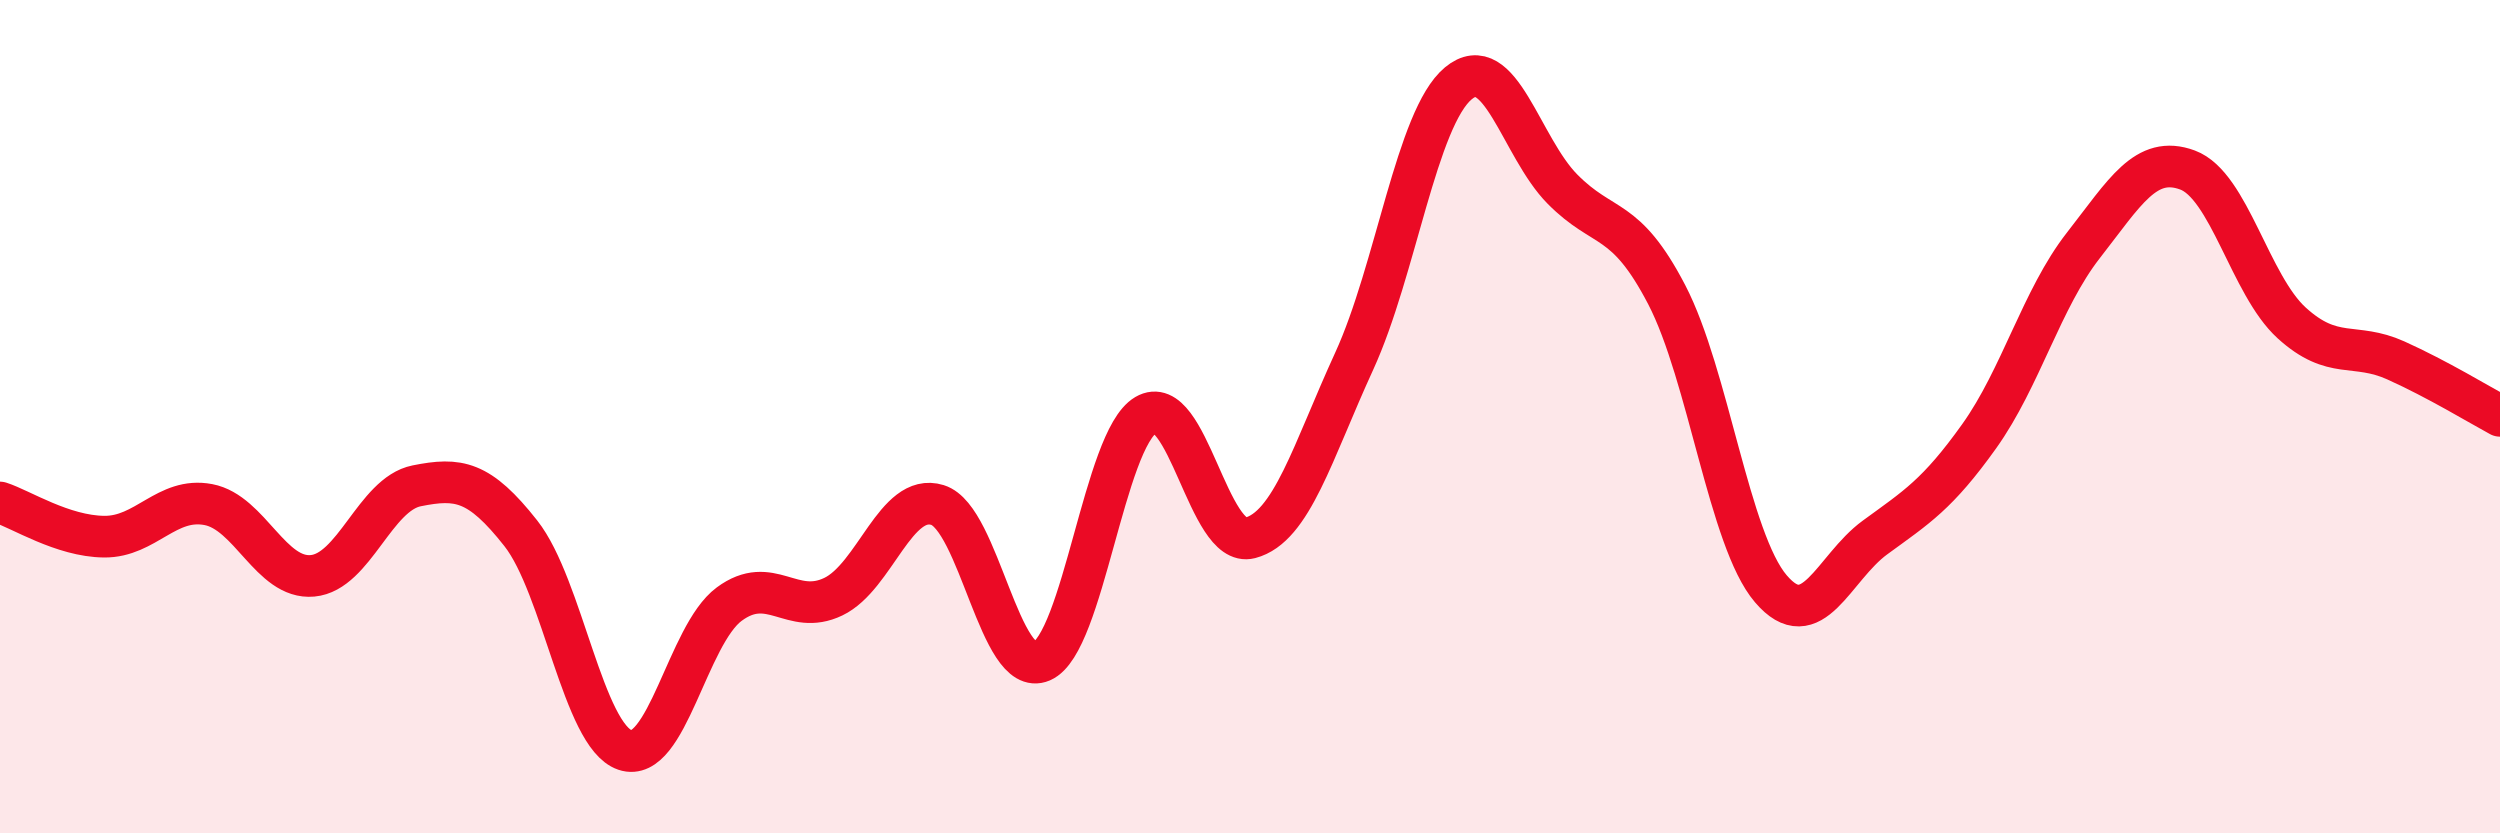
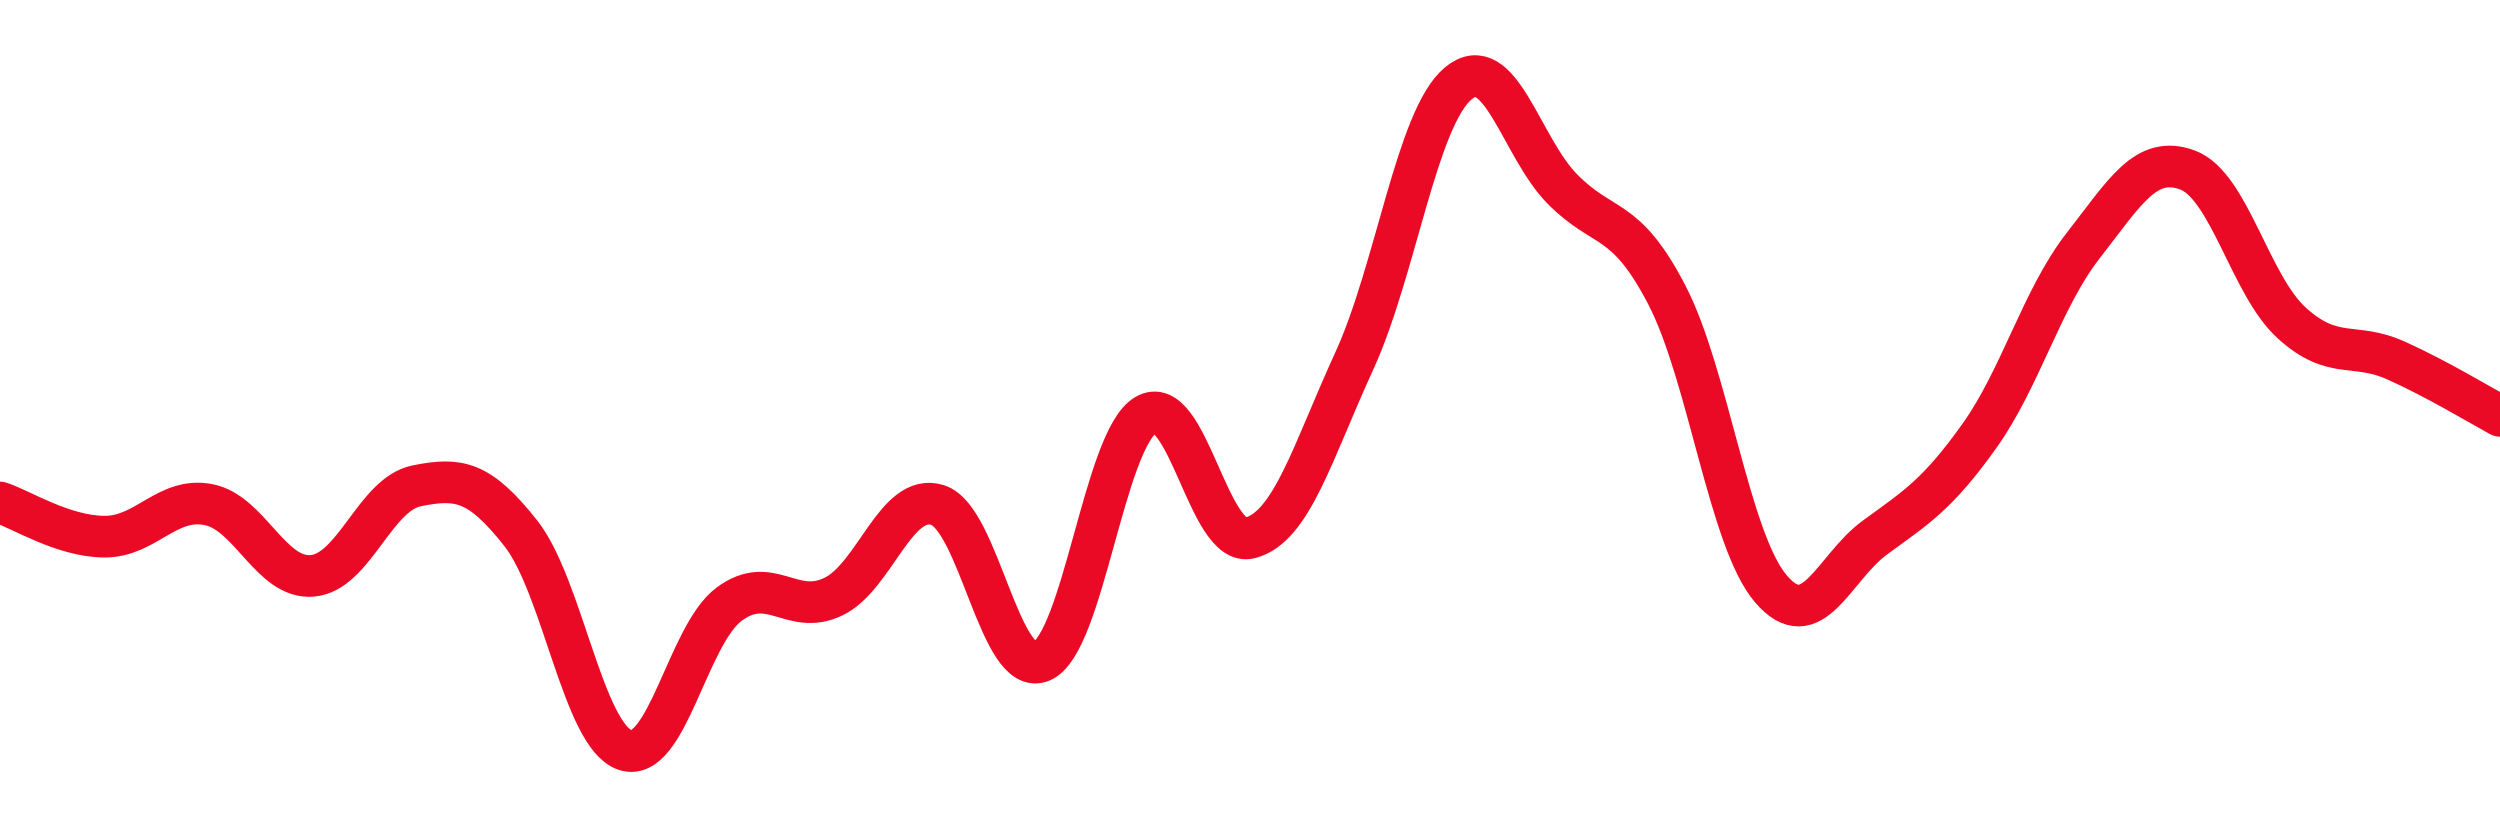
<svg xmlns="http://www.w3.org/2000/svg" width="60" height="20" viewBox="0 0 60 20">
-   <path d="M 0,12.06 C 0.5,12.22 1.5,12.87 2.5,12.88 C 3.5,12.89 4,11.92 5,12.11 C 6,12.3 6.5,13.91 7.5,13.82 C 8.5,13.73 9,11.86 10,11.66 C 11,11.46 11.5,11.53 12.5,12.8 C 13.5,14.07 14,17.66 15,18 C 16,18.34 16.5,15.24 17.5,14.5 C 18.5,13.76 19,14.8 20,14.32 C 21,13.84 21.5,11.81 22.5,12.12 C 23.5,12.43 24,16.3 25,15.87 C 26,15.44 26.5,10.55 27.5,9.96 C 28.5,9.37 29,13.17 30,12.91 C 31,12.65 31.5,10.85 32.5,8.67 C 33.5,6.49 34,2.83 35,2 C 36,1.17 36.5,3.53 37.5,4.54 C 38.5,5.55 39,5.15 40,7.07 C 41,8.99 41.5,12.96 42.5,14.13 C 43.5,15.3 44,13.63 45,12.9 C 46,12.17 46.5,11.87 47.5,10.47 C 48.5,9.07 49,7.17 50,5.89 C 51,4.61 51.5,3.71 52.5,4.08 C 53.5,4.45 54,6.84 55,7.75 C 56,8.66 56.5,8.2 57.5,8.65 C 58.5,9.1 59.5,9.71 60,9.98L60 20L0 20Z" fill="#EB0A25" opacity="0.1" stroke-linecap="round" stroke-linejoin="round" />
  <path d="M 0,12.06 C 0.5,12.22 1.5,12.87 2.5,12.88 C 3.5,12.89 4,11.92 5,12.11 C 6,12.3 6.5,13.91 7.5,13.82 C 8.5,13.73 9,11.86 10,11.66 C 11,11.46 11.5,11.53 12.5,12.8 C 13.5,14.07 14,17.66 15,18 C 16,18.34 16.5,15.24 17.5,14.5 C 18.5,13.76 19,14.8 20,14.32 C 21,13.84 21.5,11.81 22.5,12.12 C 23.5,12.43 24,16.3 25,15.87 C 26,15.44 26.5,10.55 27.5,9.96 C 28.5,9.37 29,13.17 30,12.91 C 31,12.65 31.5,10.85 32.5,8.67 C 33.5,6.49 34,2.83 35,2 C 36,1.17 36.5,3.53 37.5,4.54 C 38.5,5.55 39,5.15 40,7.07 C 41,8.99 41.5,12.96 42.5,14.13 C 43.5,15.3 44,13.63 45,12.9 C 46,12.17 46.5,11.87 47.5,10.47 C 48.5,9.07 49,7.17 50,5.89 C 51,4.61 51.5,3.71 52.5,4.08 C 53.5,4.45 54,6.84 55,7.75 C 56,8.66 56.5,8.2 57.5,8.65 C 58.5,9.1 59.5,9.71 60,9.98" stroke="#EB0A25" stroke-width="1" fill="none" stroke-linecap="round" stroke-linejoin="round" />
</svg>